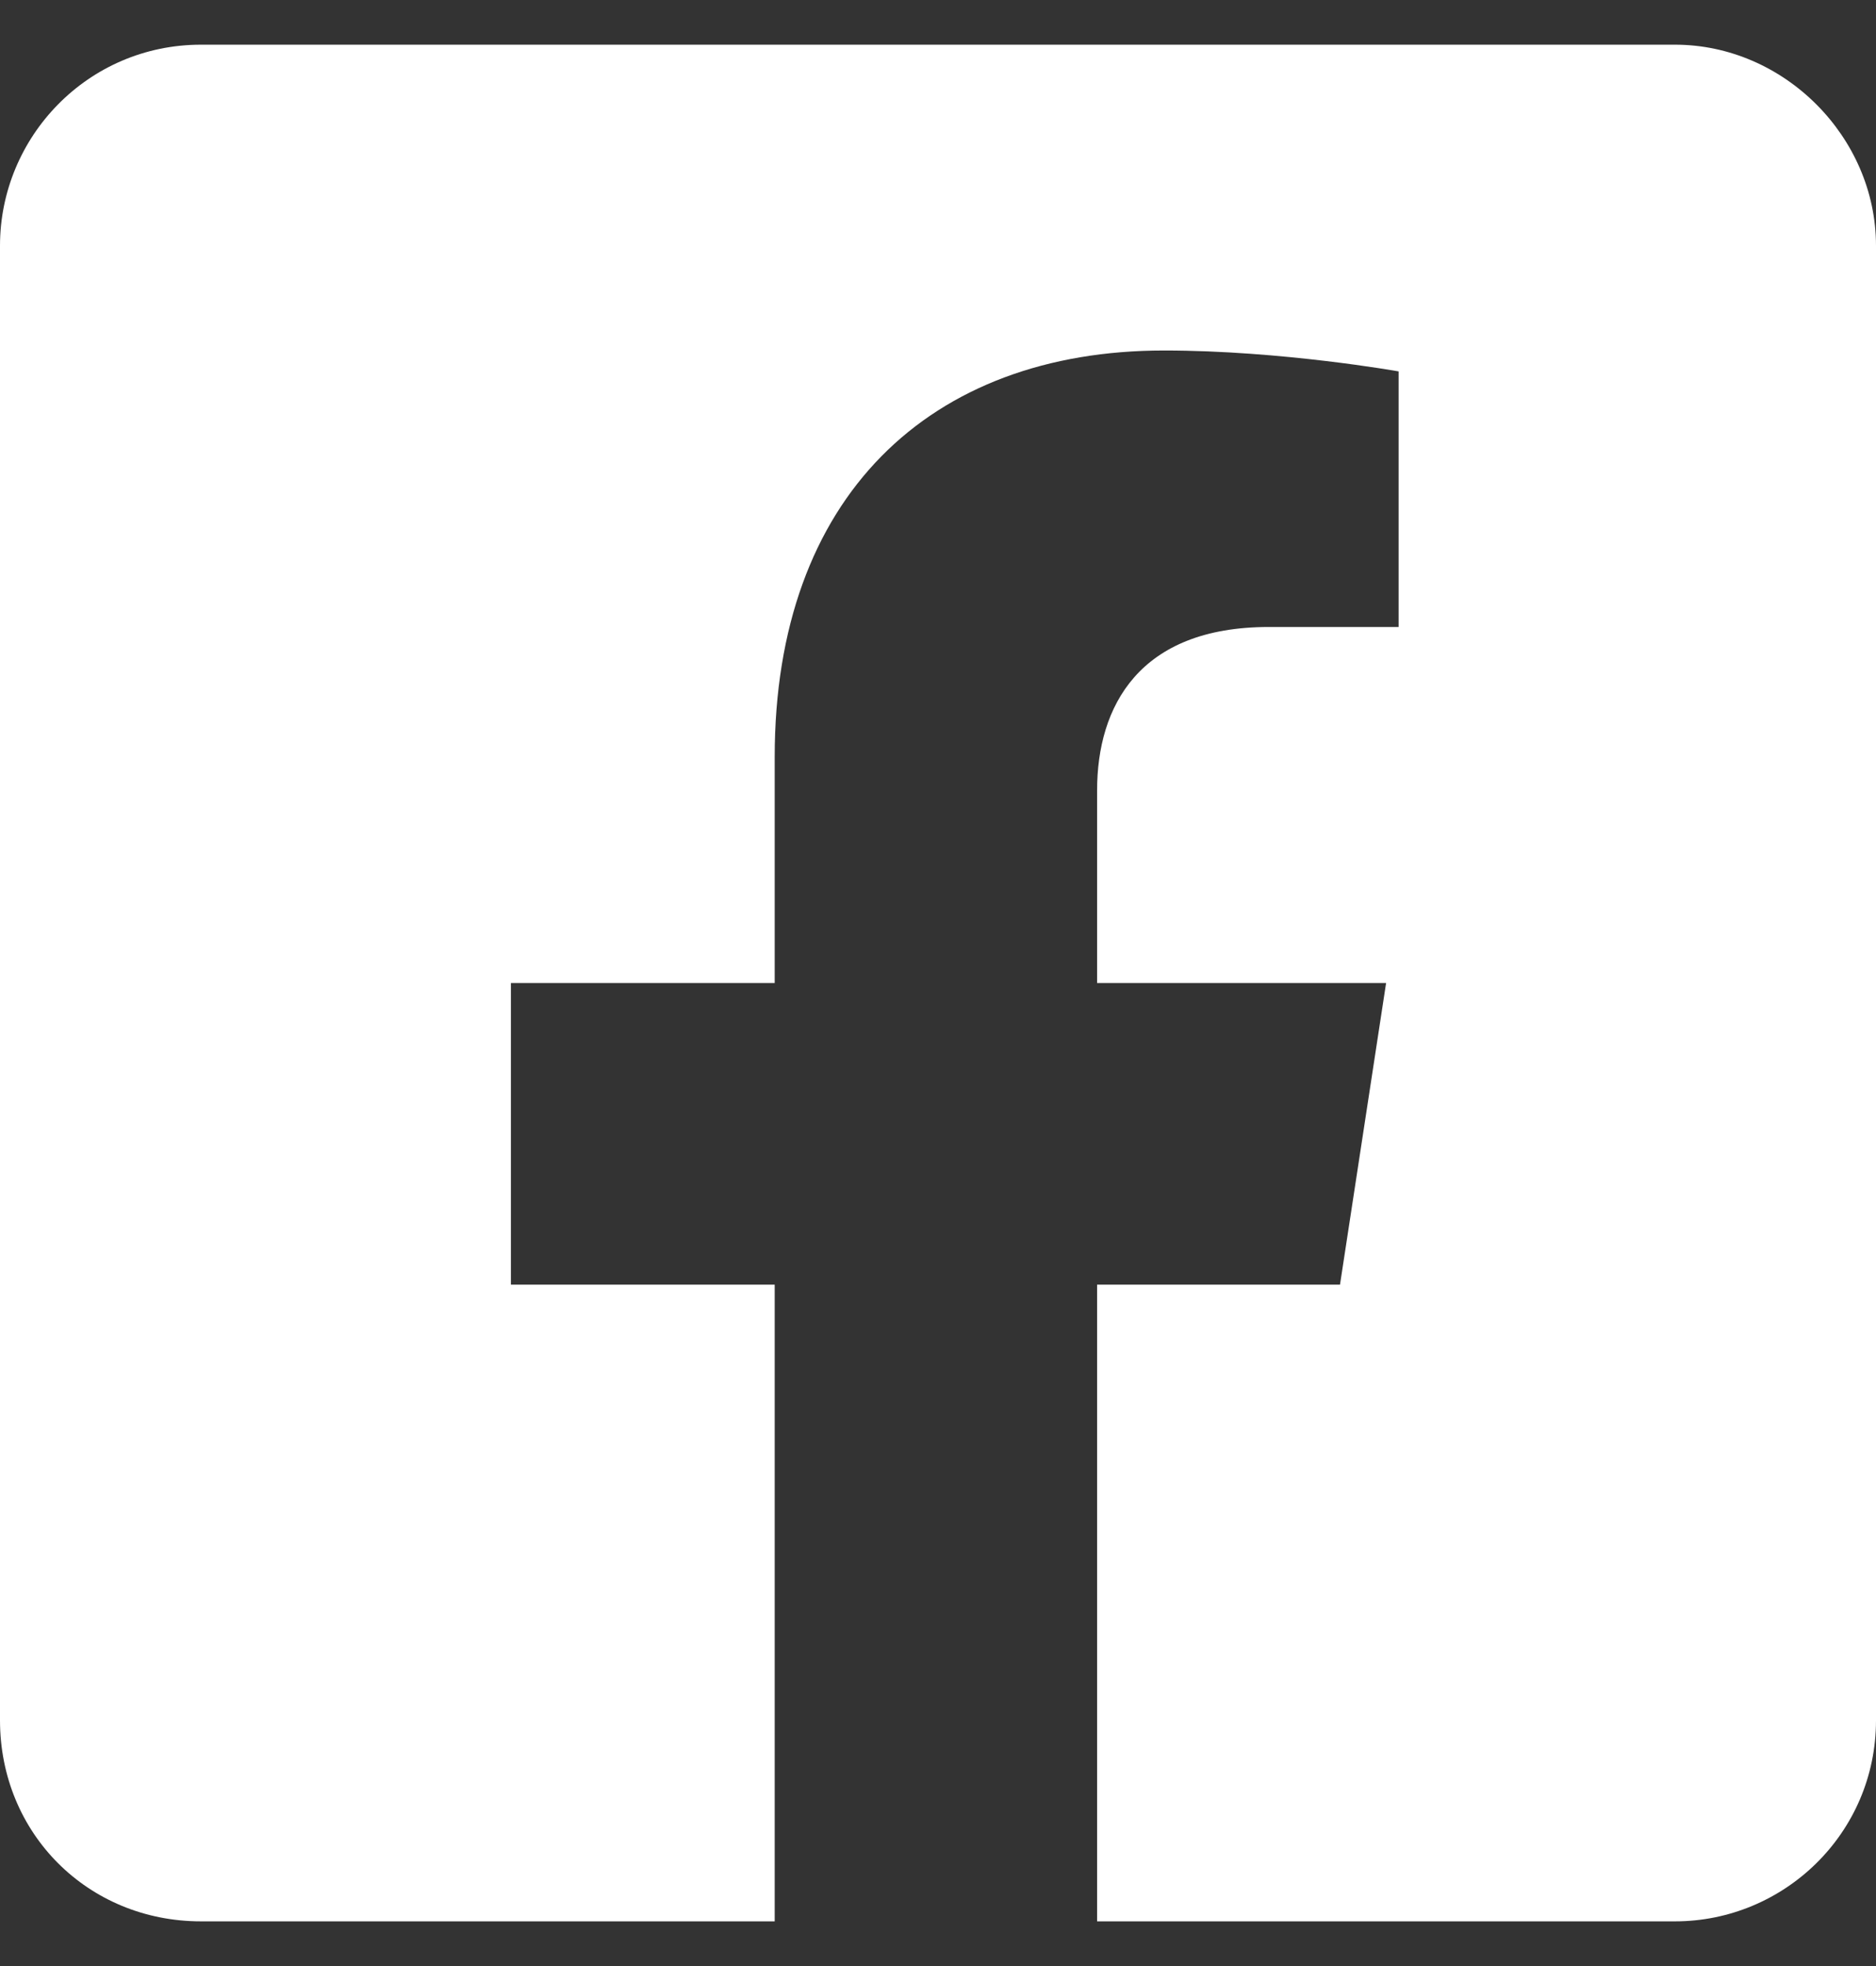
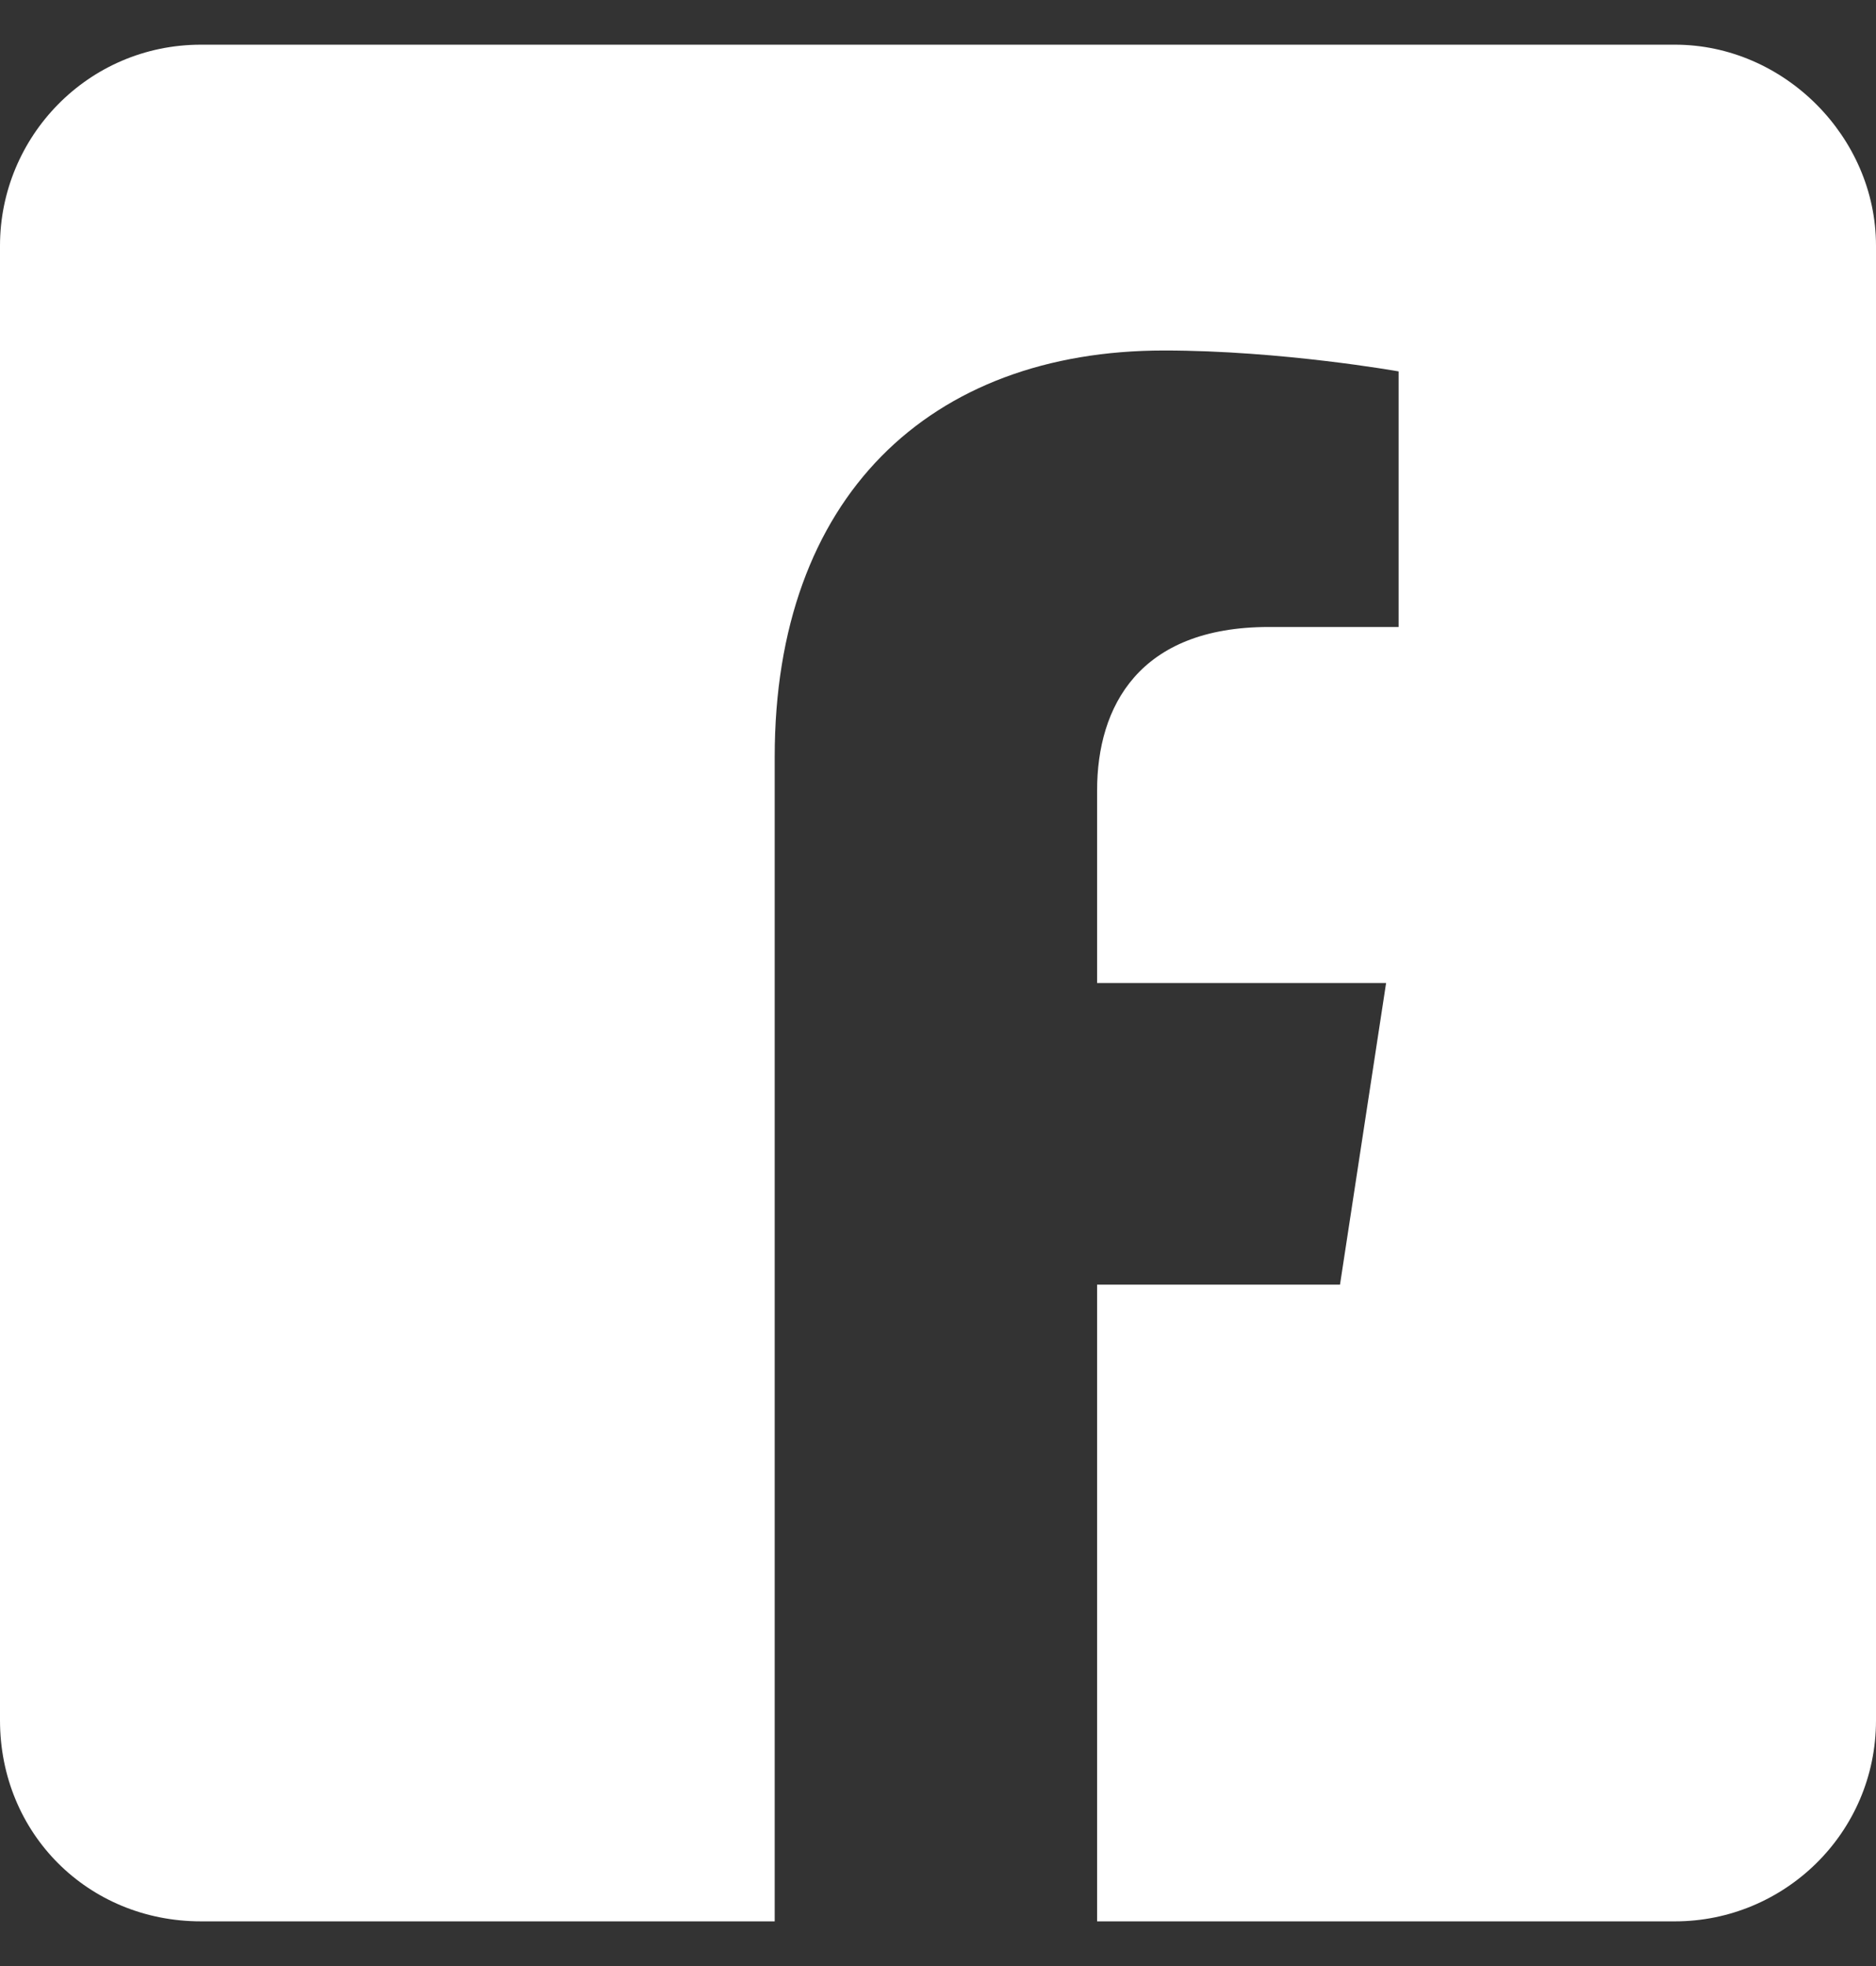
<svg xmlns="http://www.w3.org/2000/svg" width="21" height="22" viewBox="0 0 21 22" fill="none">
  <rect x="0" y="0" width="21" height="22" fill="#333333" stroke="none" />
-   <path d="M18.75 0.5H2.25C0.984 0.5 0 1.531 0 2.75V19.25C0 20.516 0.984 21.5 2.25 21.5H8.672V14.375H5.719V11H8.672V8.469C8.672 5.562 10.406 3.922 13.031 3.922C14.344 3.922 15.656 4.156 15.656 4.156V7.016H14.203C12.75 7.016 12.281 7.906 12.281 8.844V11H15.516L15 14.375H12.281V21.5H18.75C19.969 21.5 21 20.516 21 19.25V2.75C21 1.531 19.969 0.5 18.75 0.5Z" fill="white" />
+   <path d="M18.75 0.5H2.25C0.984 0.5 0 1.531 0 2.75V19.25C0 20.516 0.984 21.5 2.25 21.5H8.672V14.375H5.719H8.672V8.469C8.672 5.562 10.406 3.922 13.031 3.922C14.344 3.922 15.656 4.156 15.656 4.156V7.016H14.203C12.75 7.016 12.281 7.906 12.281 8.844V11H15.516L15 14.375H12.281V21.5H18.75C19.969 21.5 21 20.516 21 19.25V2.75C21 1.531 19.969 0.5 18.75 0.5Z" fill="white" />
</svg>